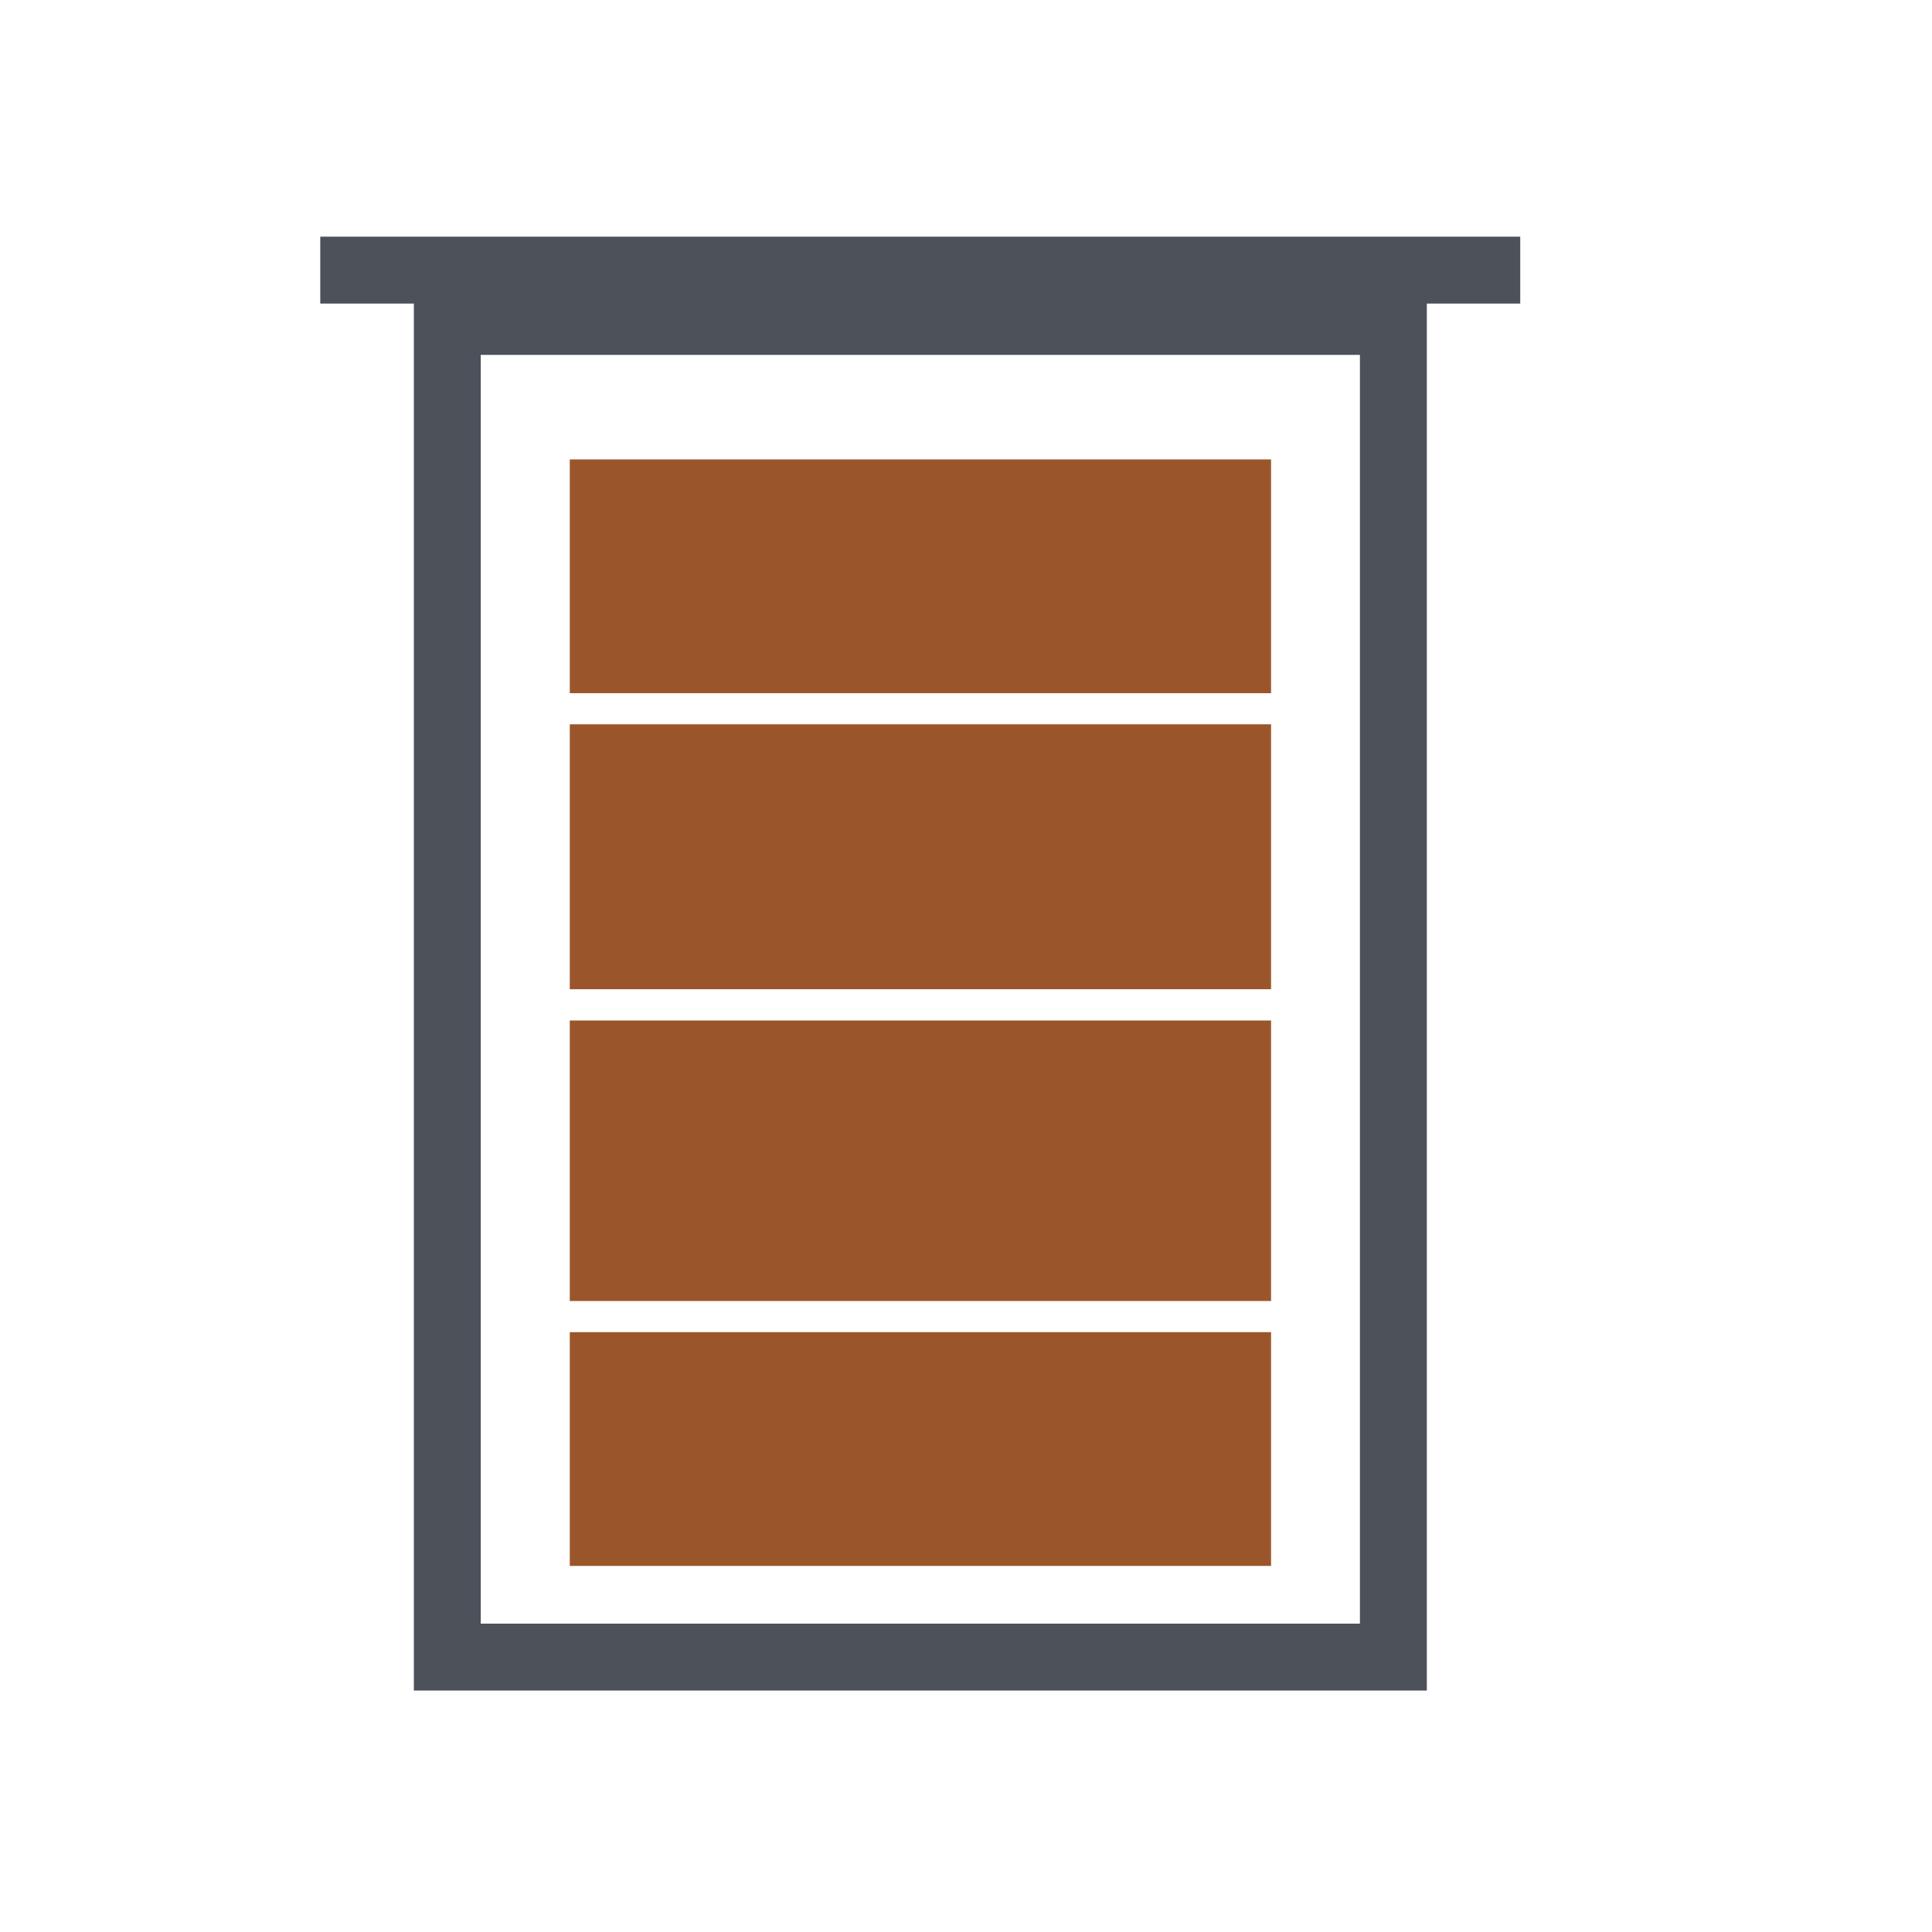
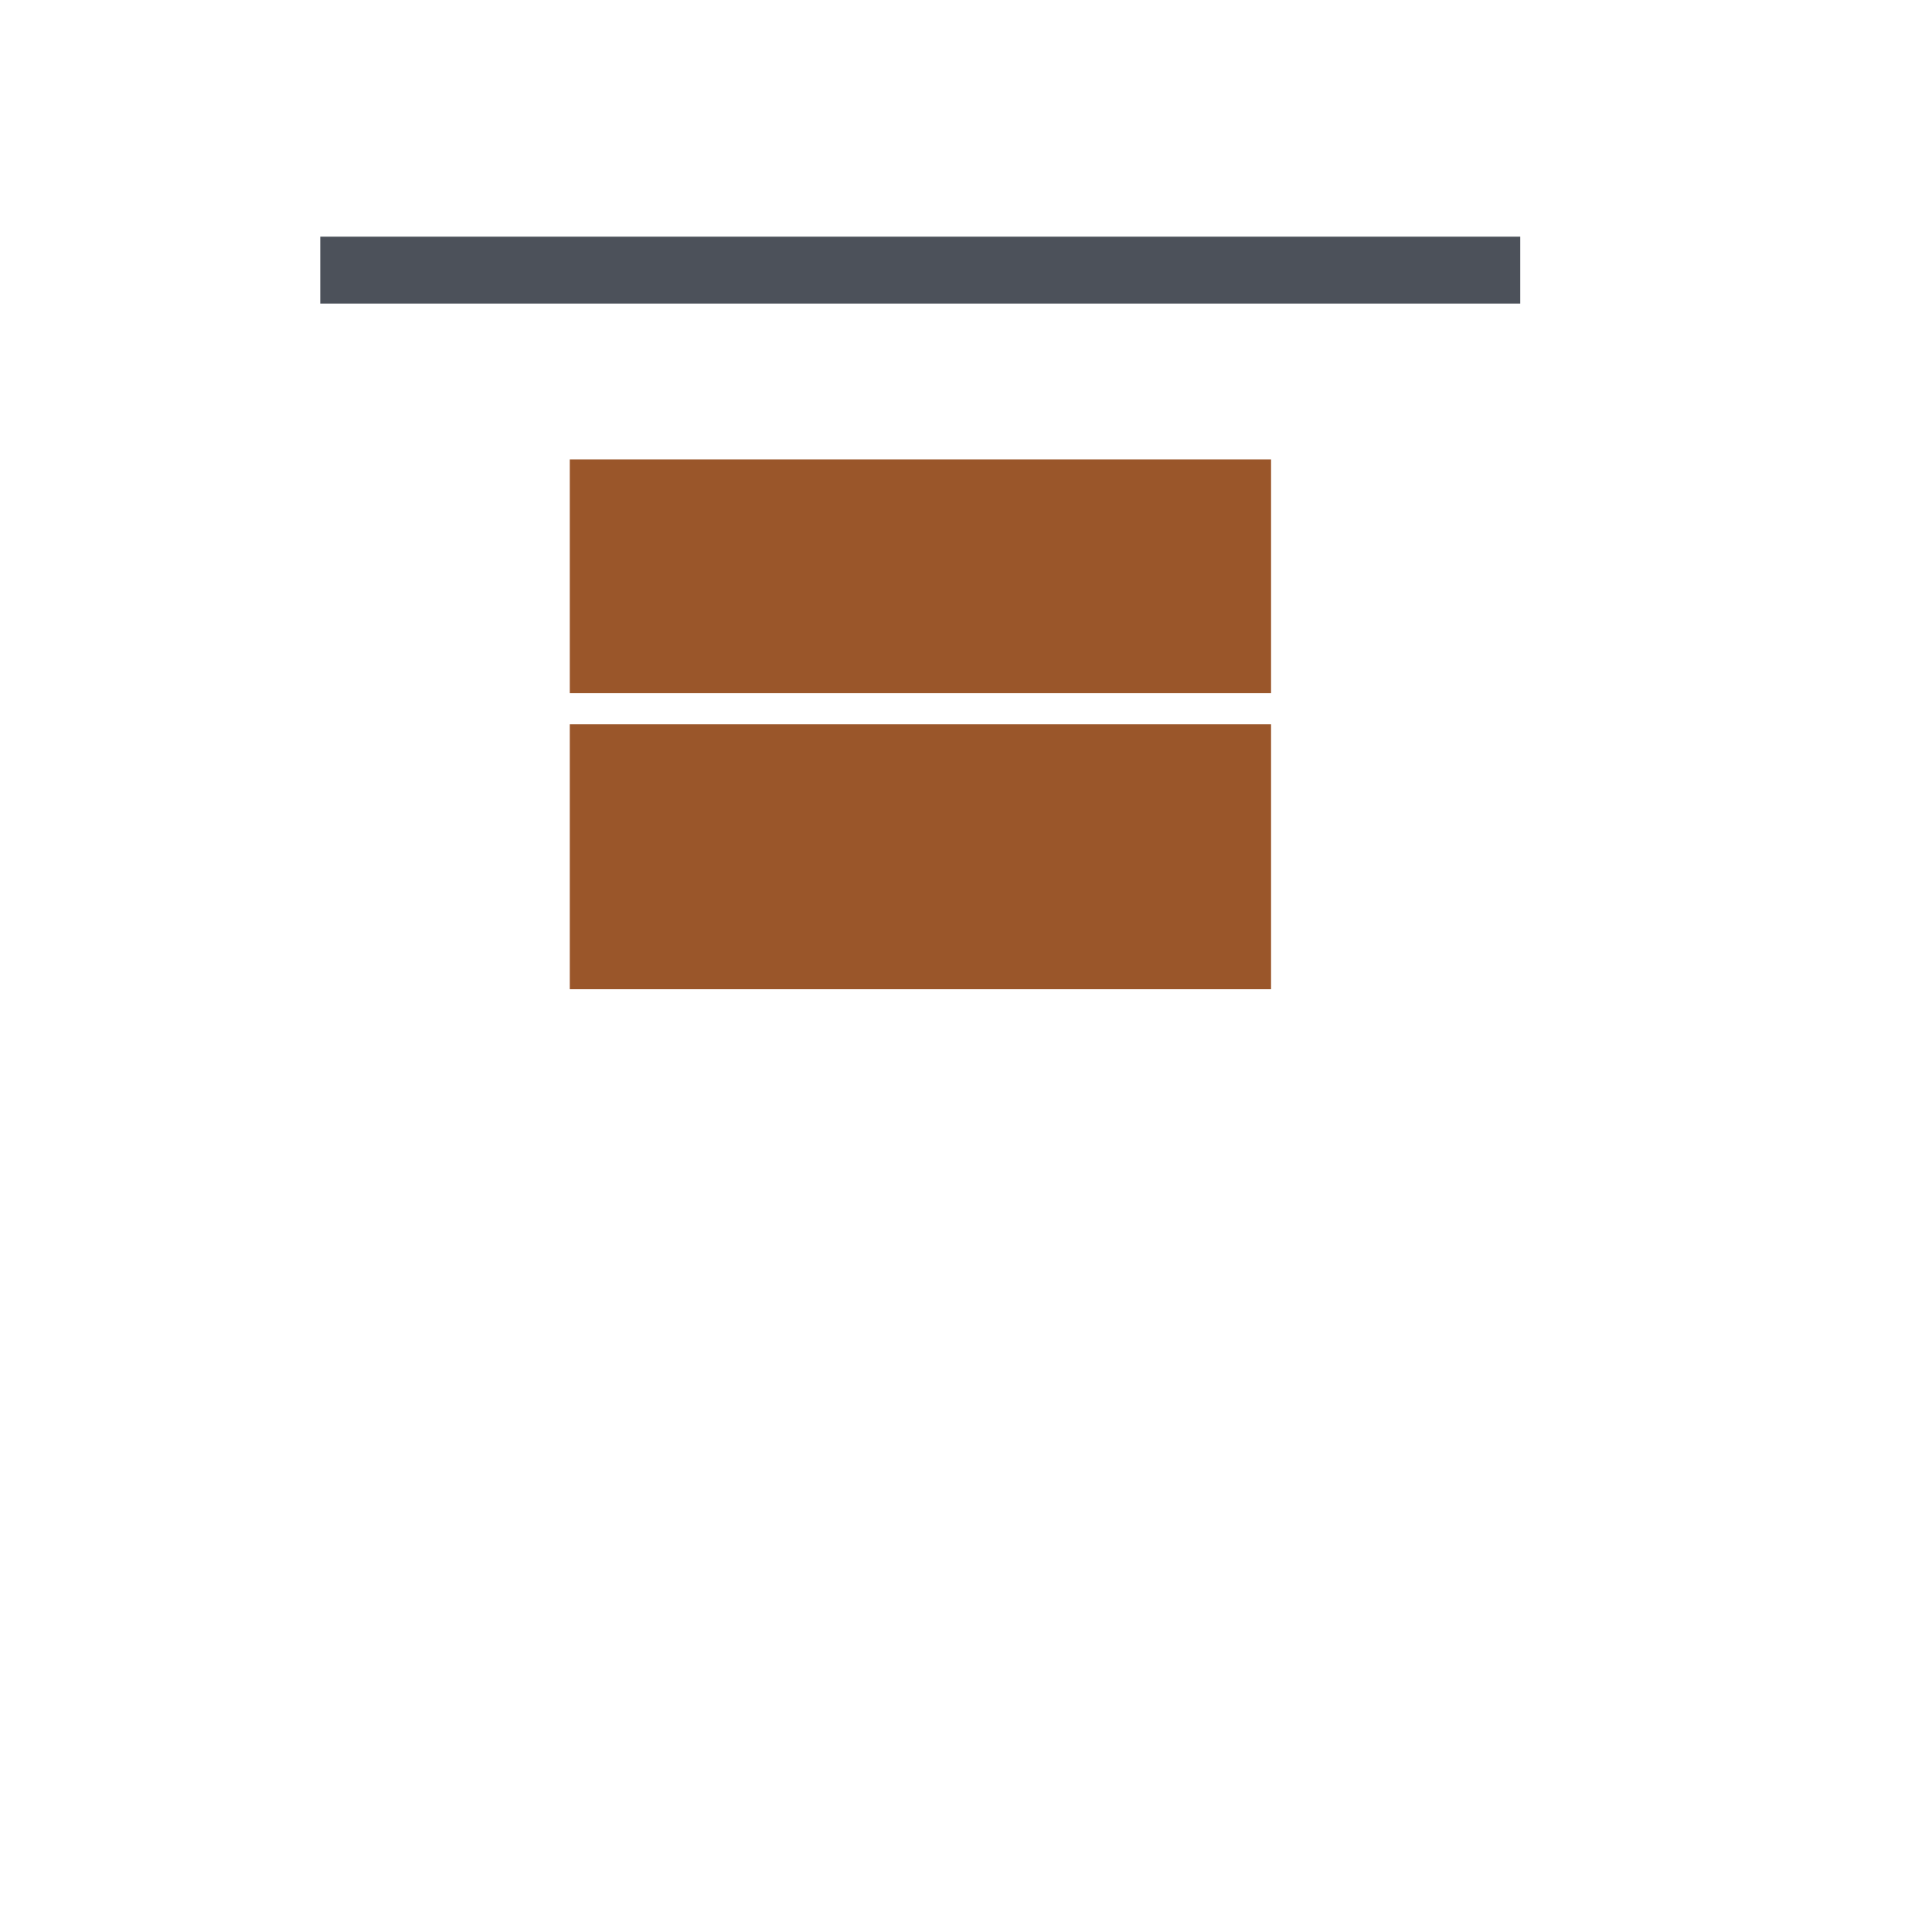
<svg xmlns="http://www.w3.org/2000/svg" width="48" height="48" viewBox="0 0 48 48" fill="none">
-   <rect x="11.113" y="7.986" width="23.505" height="33.184" stroke="#4C515A" stroke-width="1.662" />
  <line x1="7.957" y1="6.711" x2="37.77" y2="6.711" stroke="#4C515A" stroke-width="1.662" />
-   <rect x="14.156" y="33.097" width="17.423" height="5.808" fill="#9A562A" />
-   <rect x="14.156" y="25.354" width="17.423" height="6.969" fill="#9A562A" />
  <rect x="14.156" y="17.995" width="17.423" height="6.582" fill="#9A562A" />
  <rect x="14.156" y="11.414" width="17.423" height="5.808" fill="#9A562A" />
</svg>